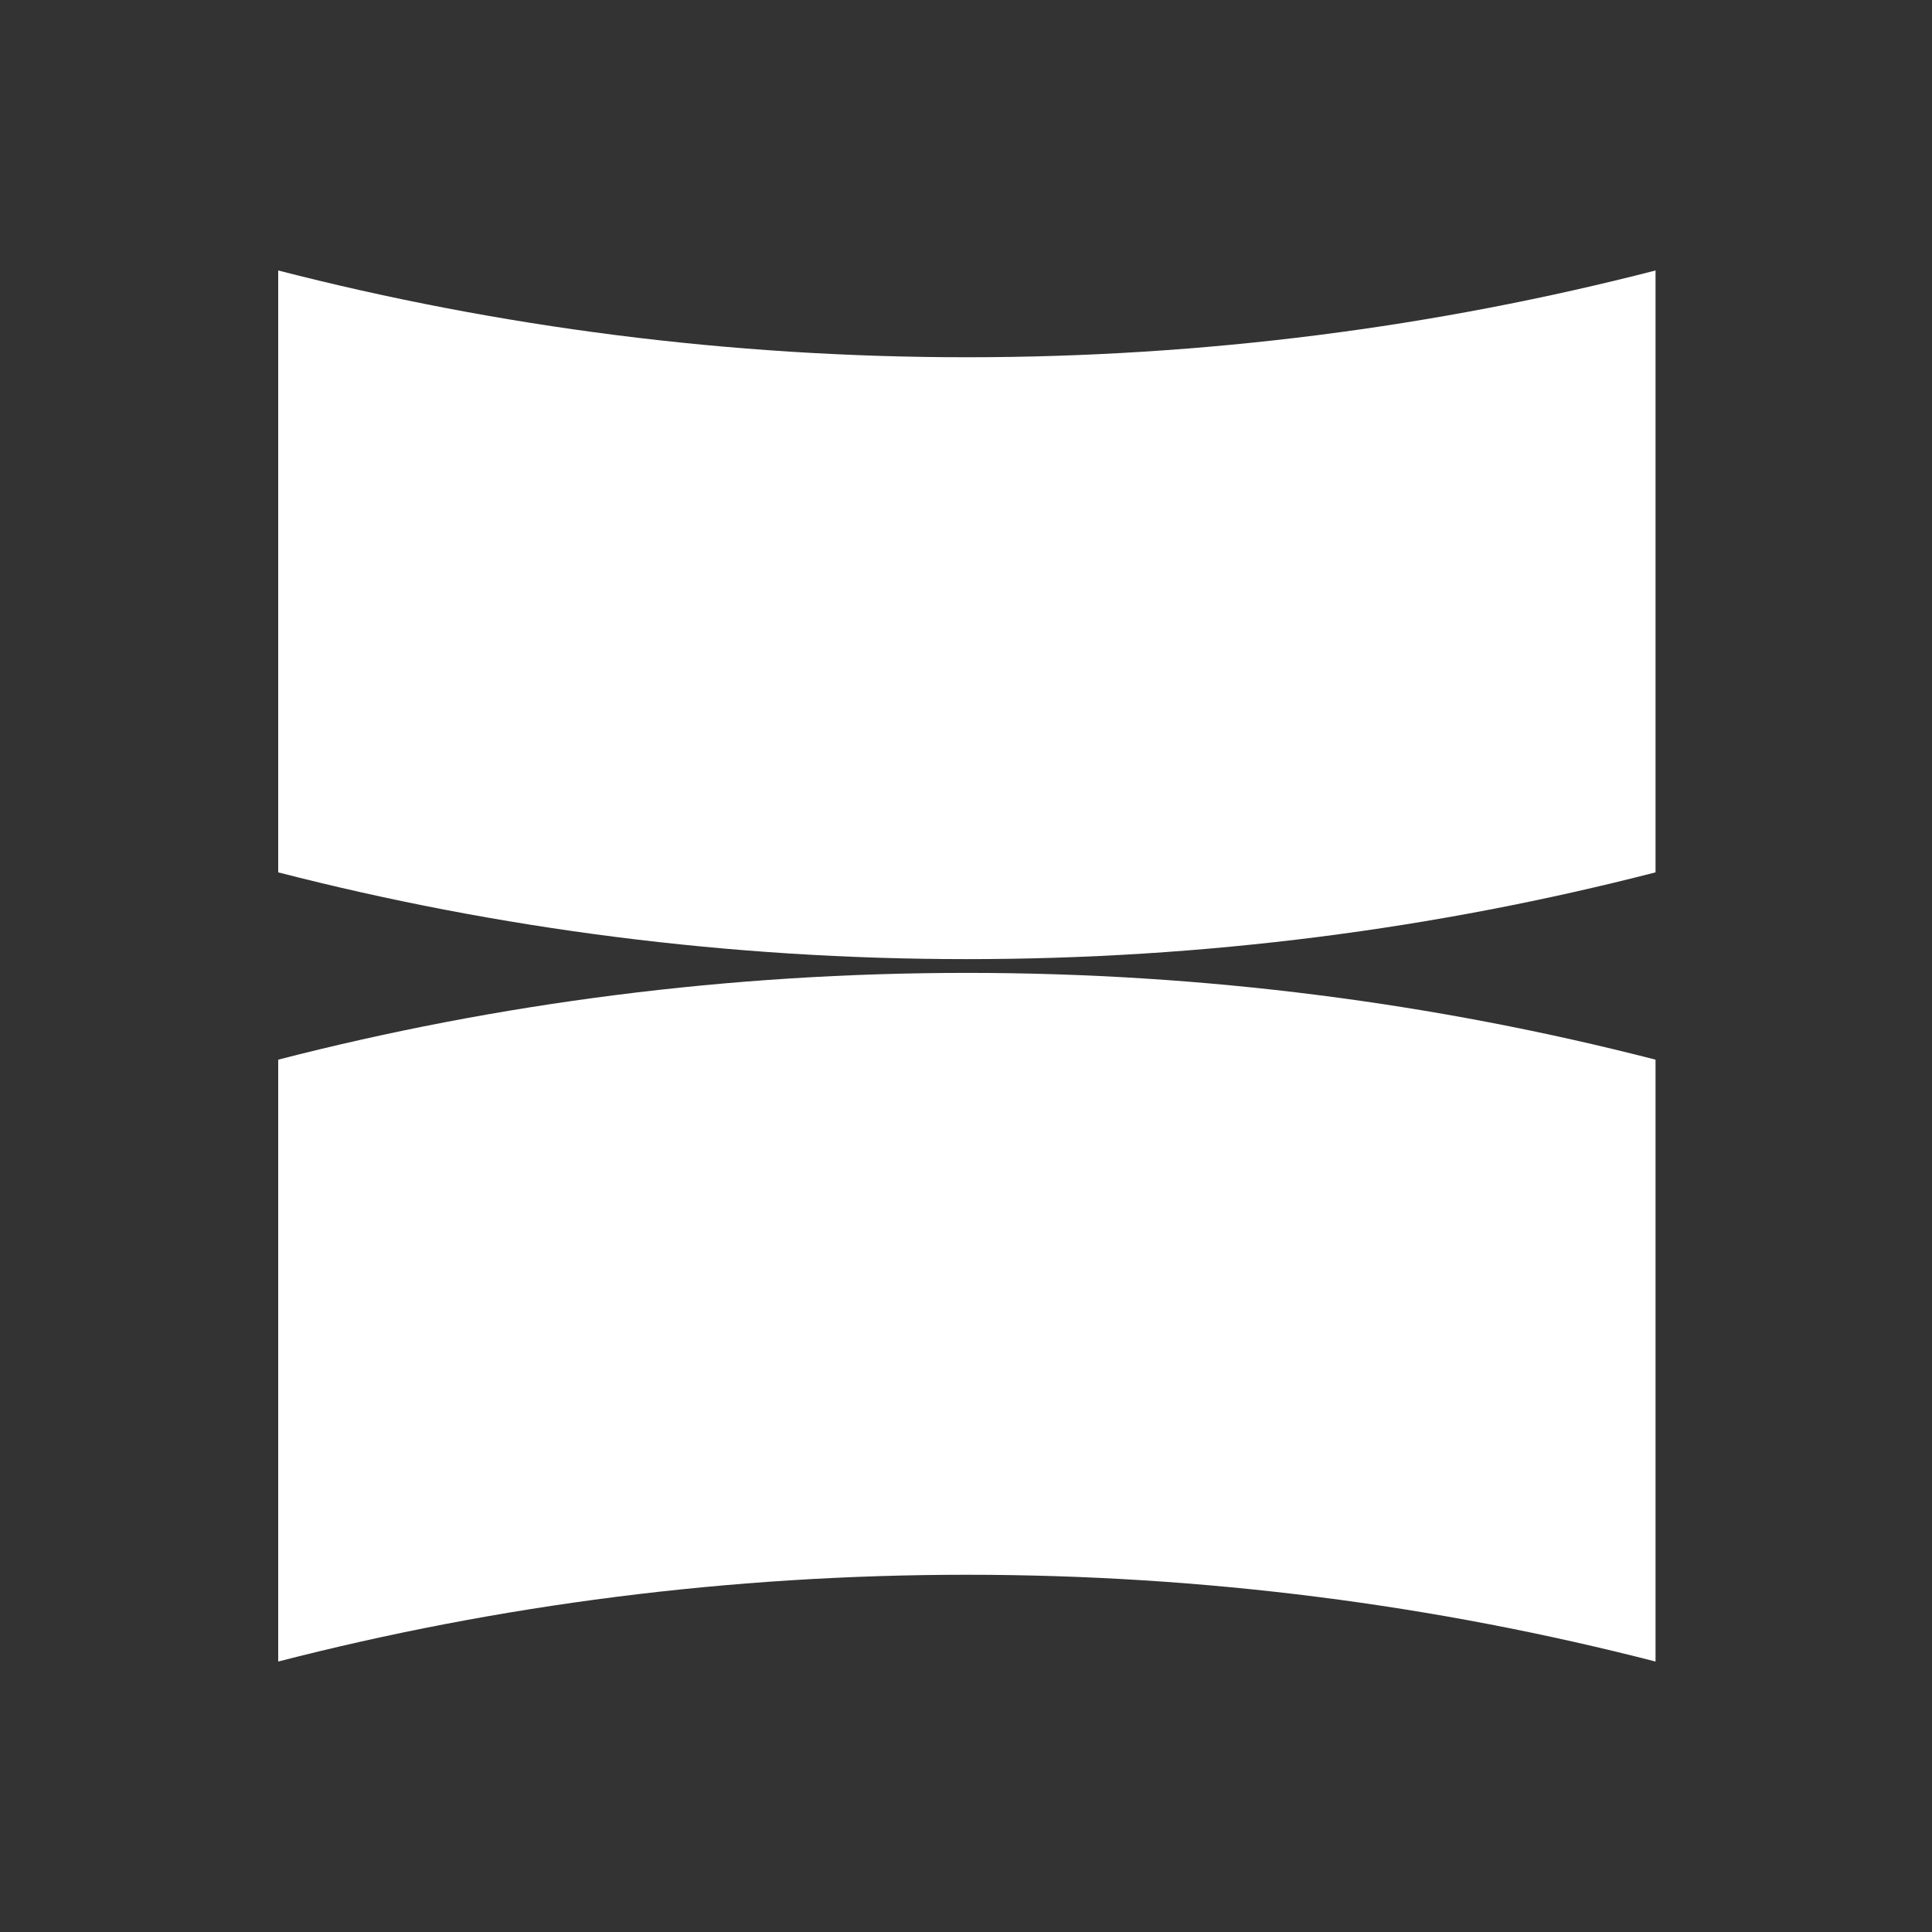
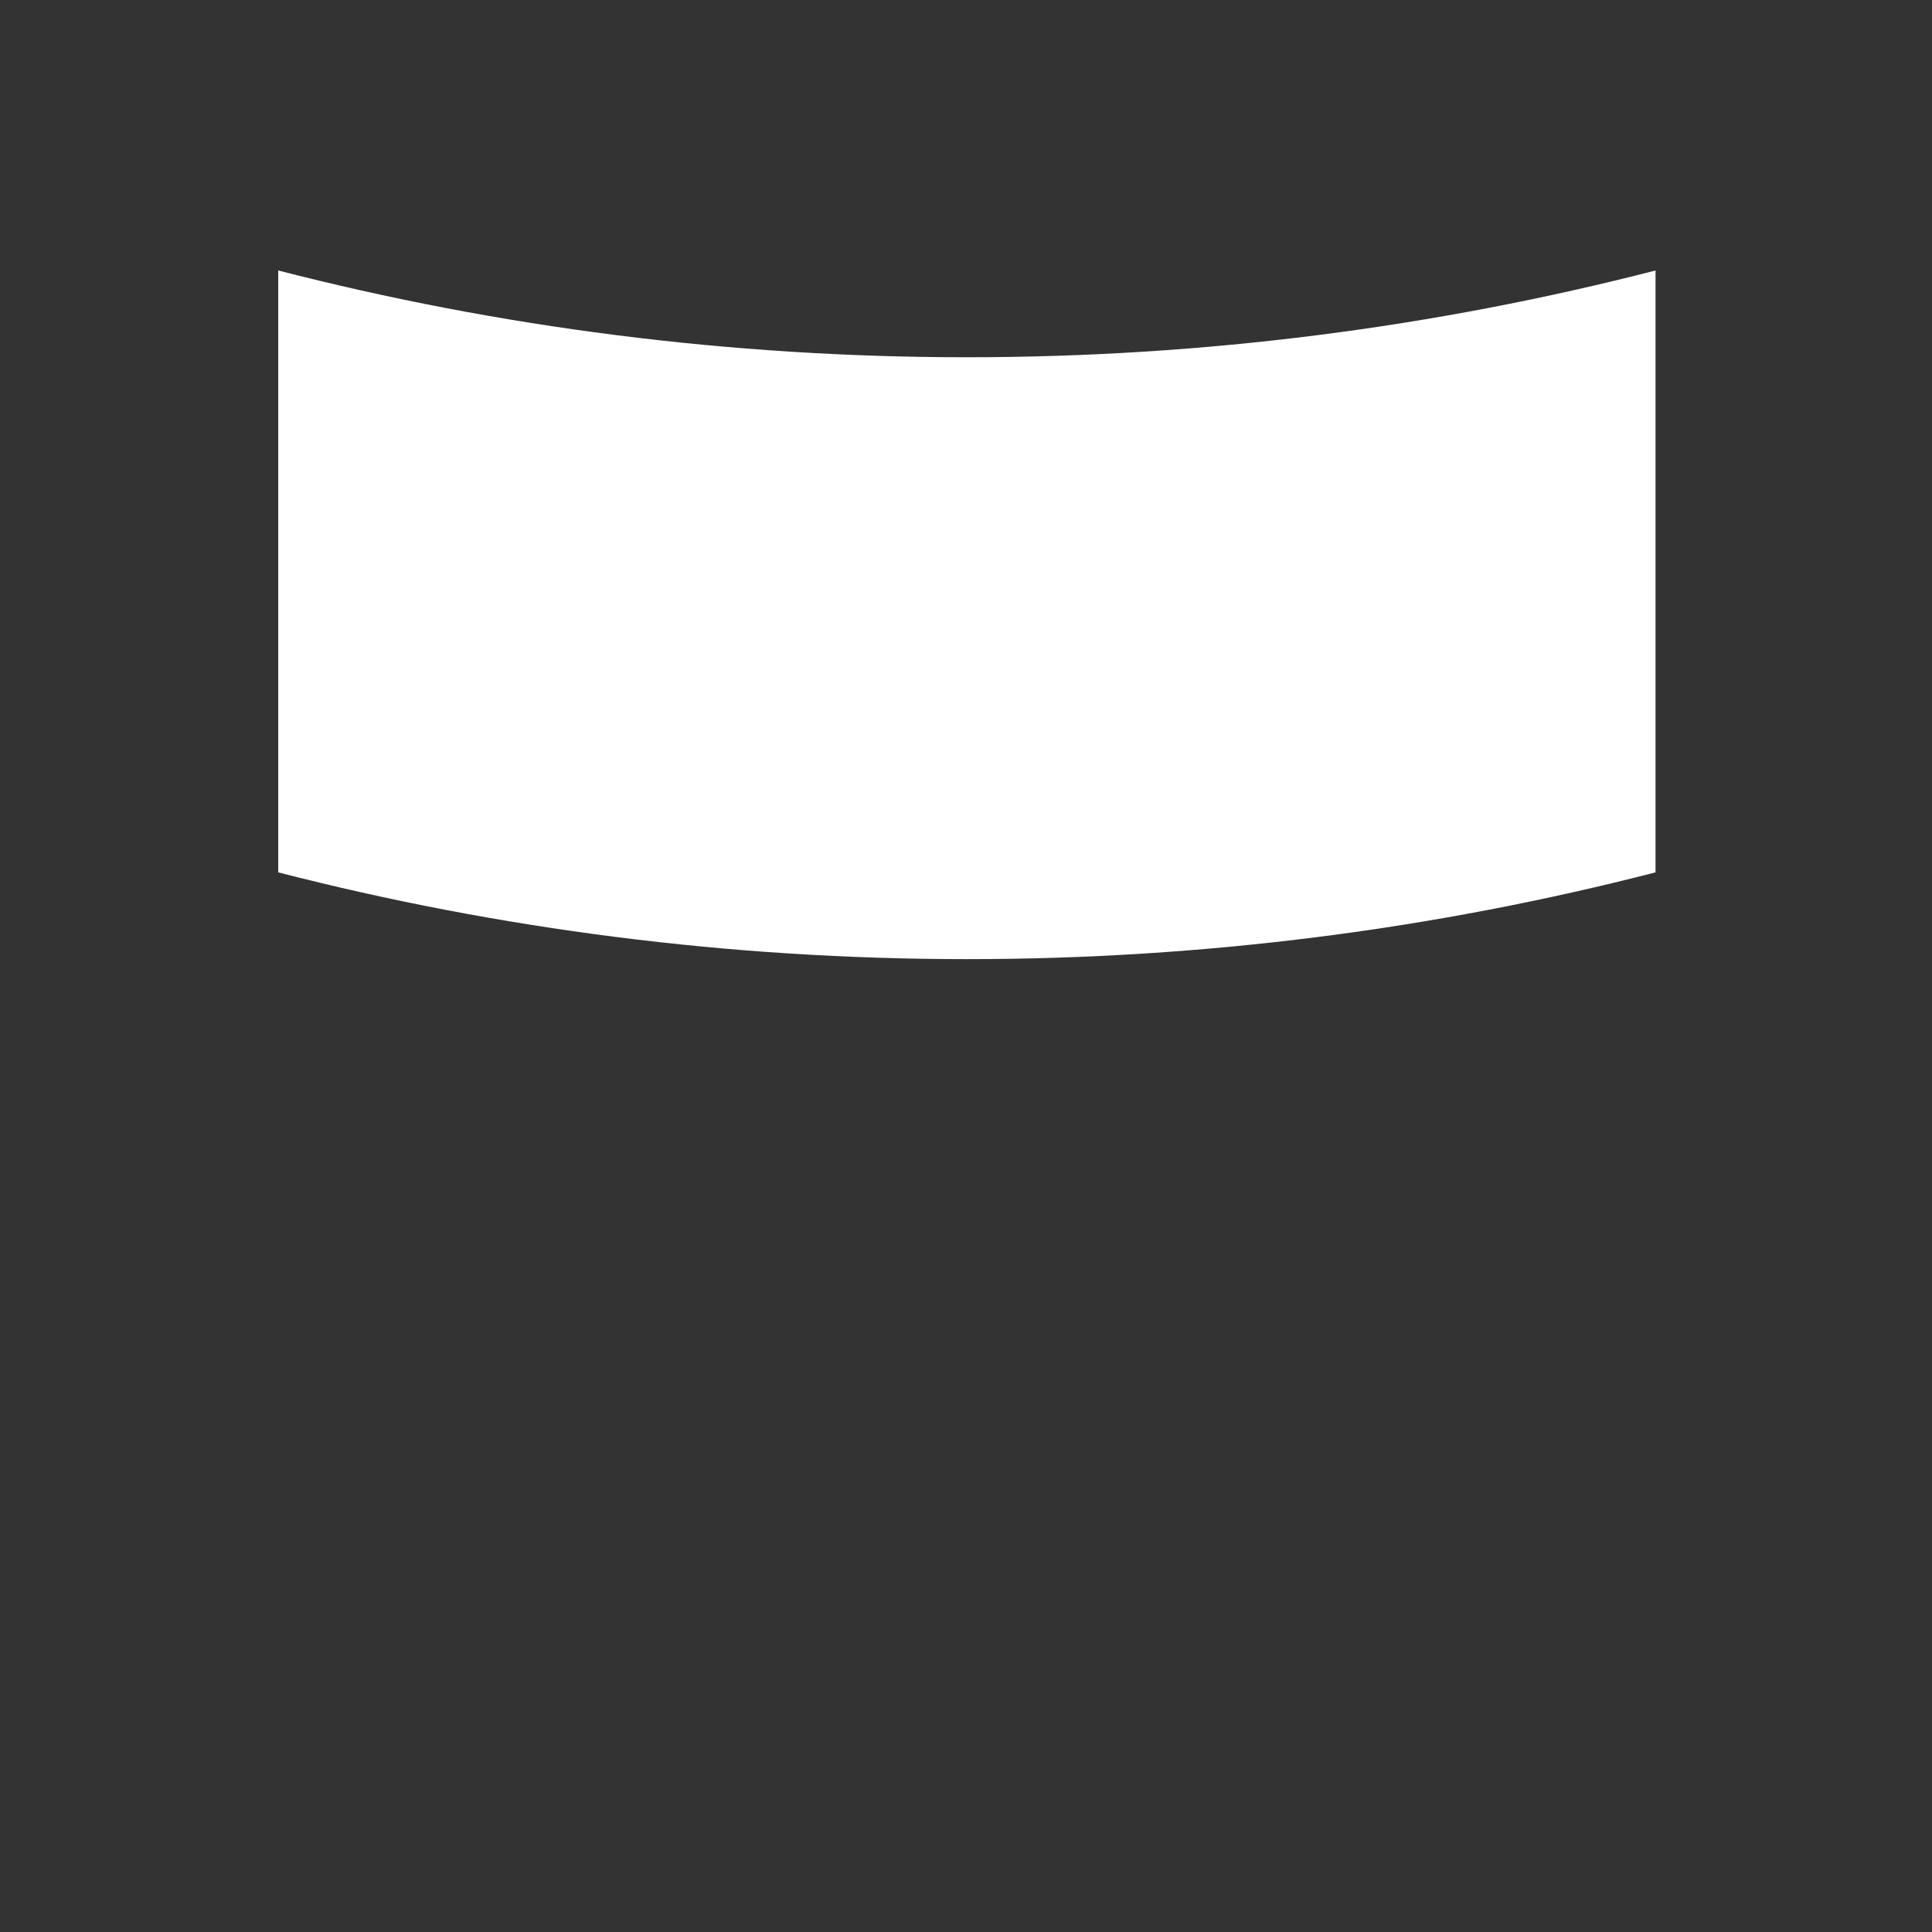
<svg xmlns="http://www.w3.org/2000/svg" width="250" height="250" viewBox="0 0 250 250" fill="none">
  <rect x="0" y="0" width="250" height="250" fill="#333333" stroke="none" />
  <path d="M214.225 35V112.883C185.744 120.217 155.883 124.111 125.112 124.111C94.342 124.111 64.48 120.208 36 112.883V35C64.48 42.325 94.342 46.228 125.112 46.228C155.883 46.228 185.744 42.334 214.225 35Z" fill="white" />
-   <path d="M36 215.002V137.119C64.48 129.785 94.342 125.891 125.112 125.891C155.883 125.891 185.744 129.794 214.225 137.119V215.002C185.744 207.677 155.883 203.774 125.112 203.774C94.342 203.774 64.48 207.668 36 215.002Z" fill="white" />
</svg>